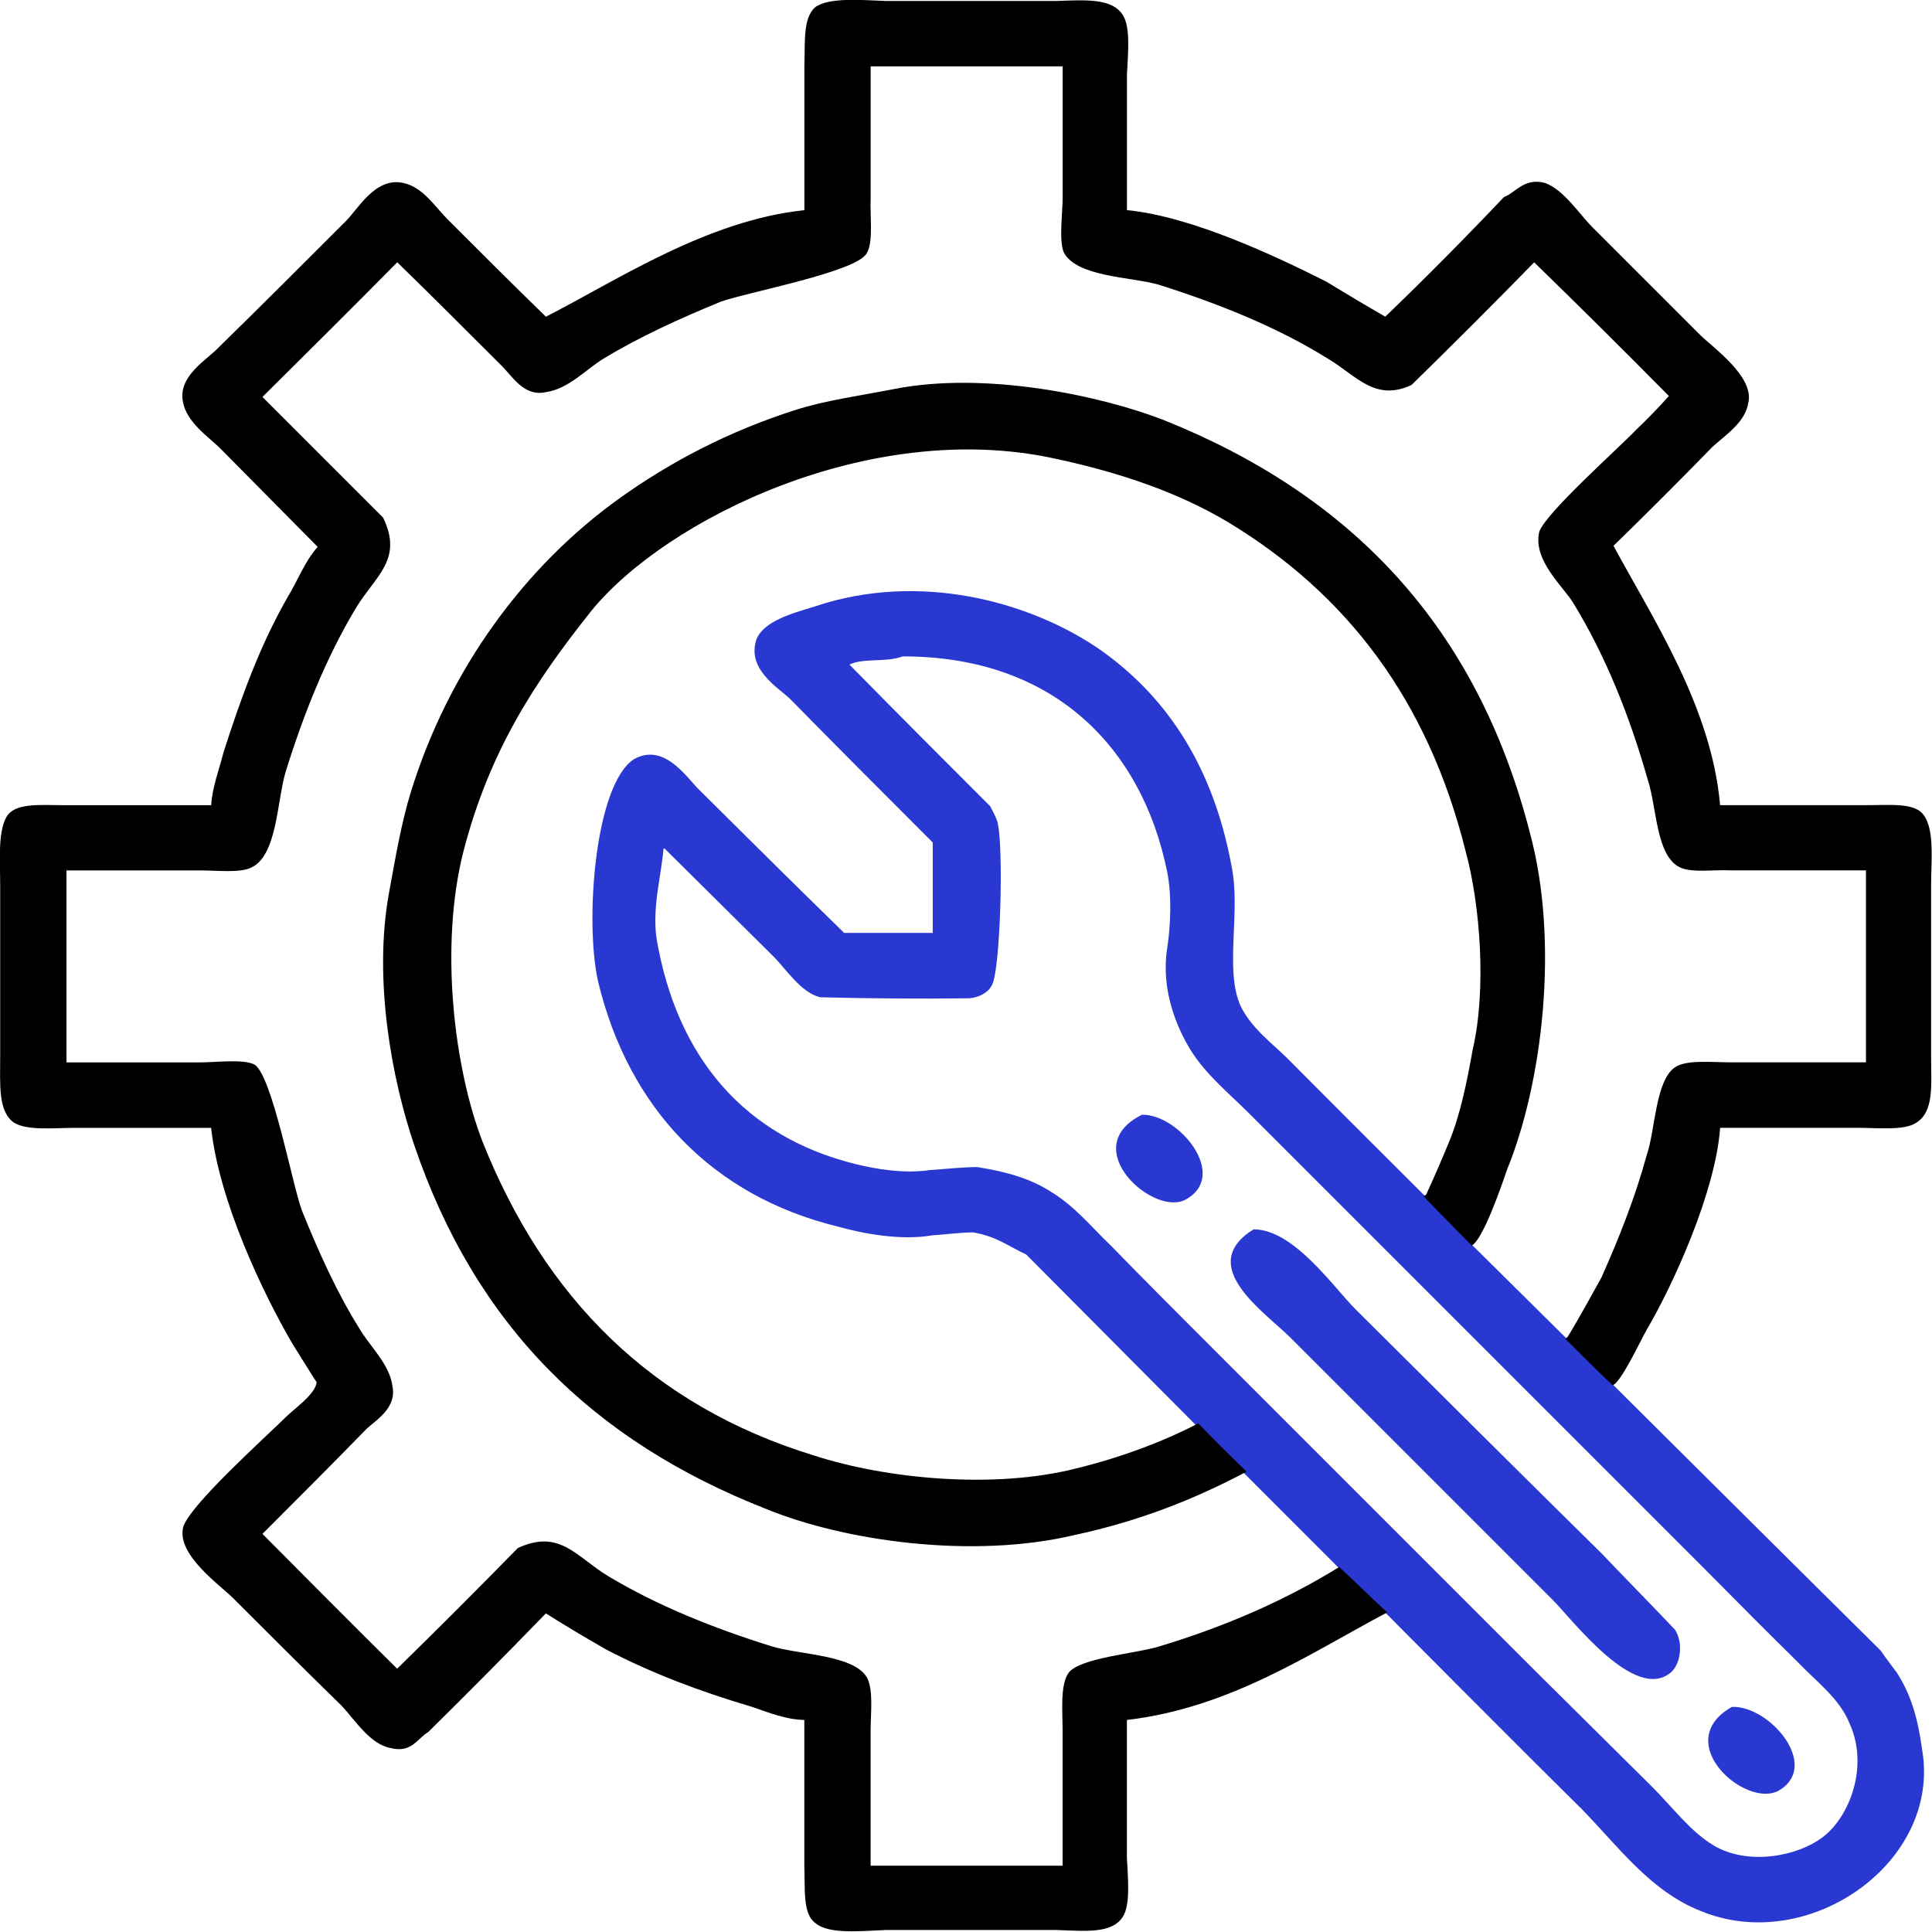
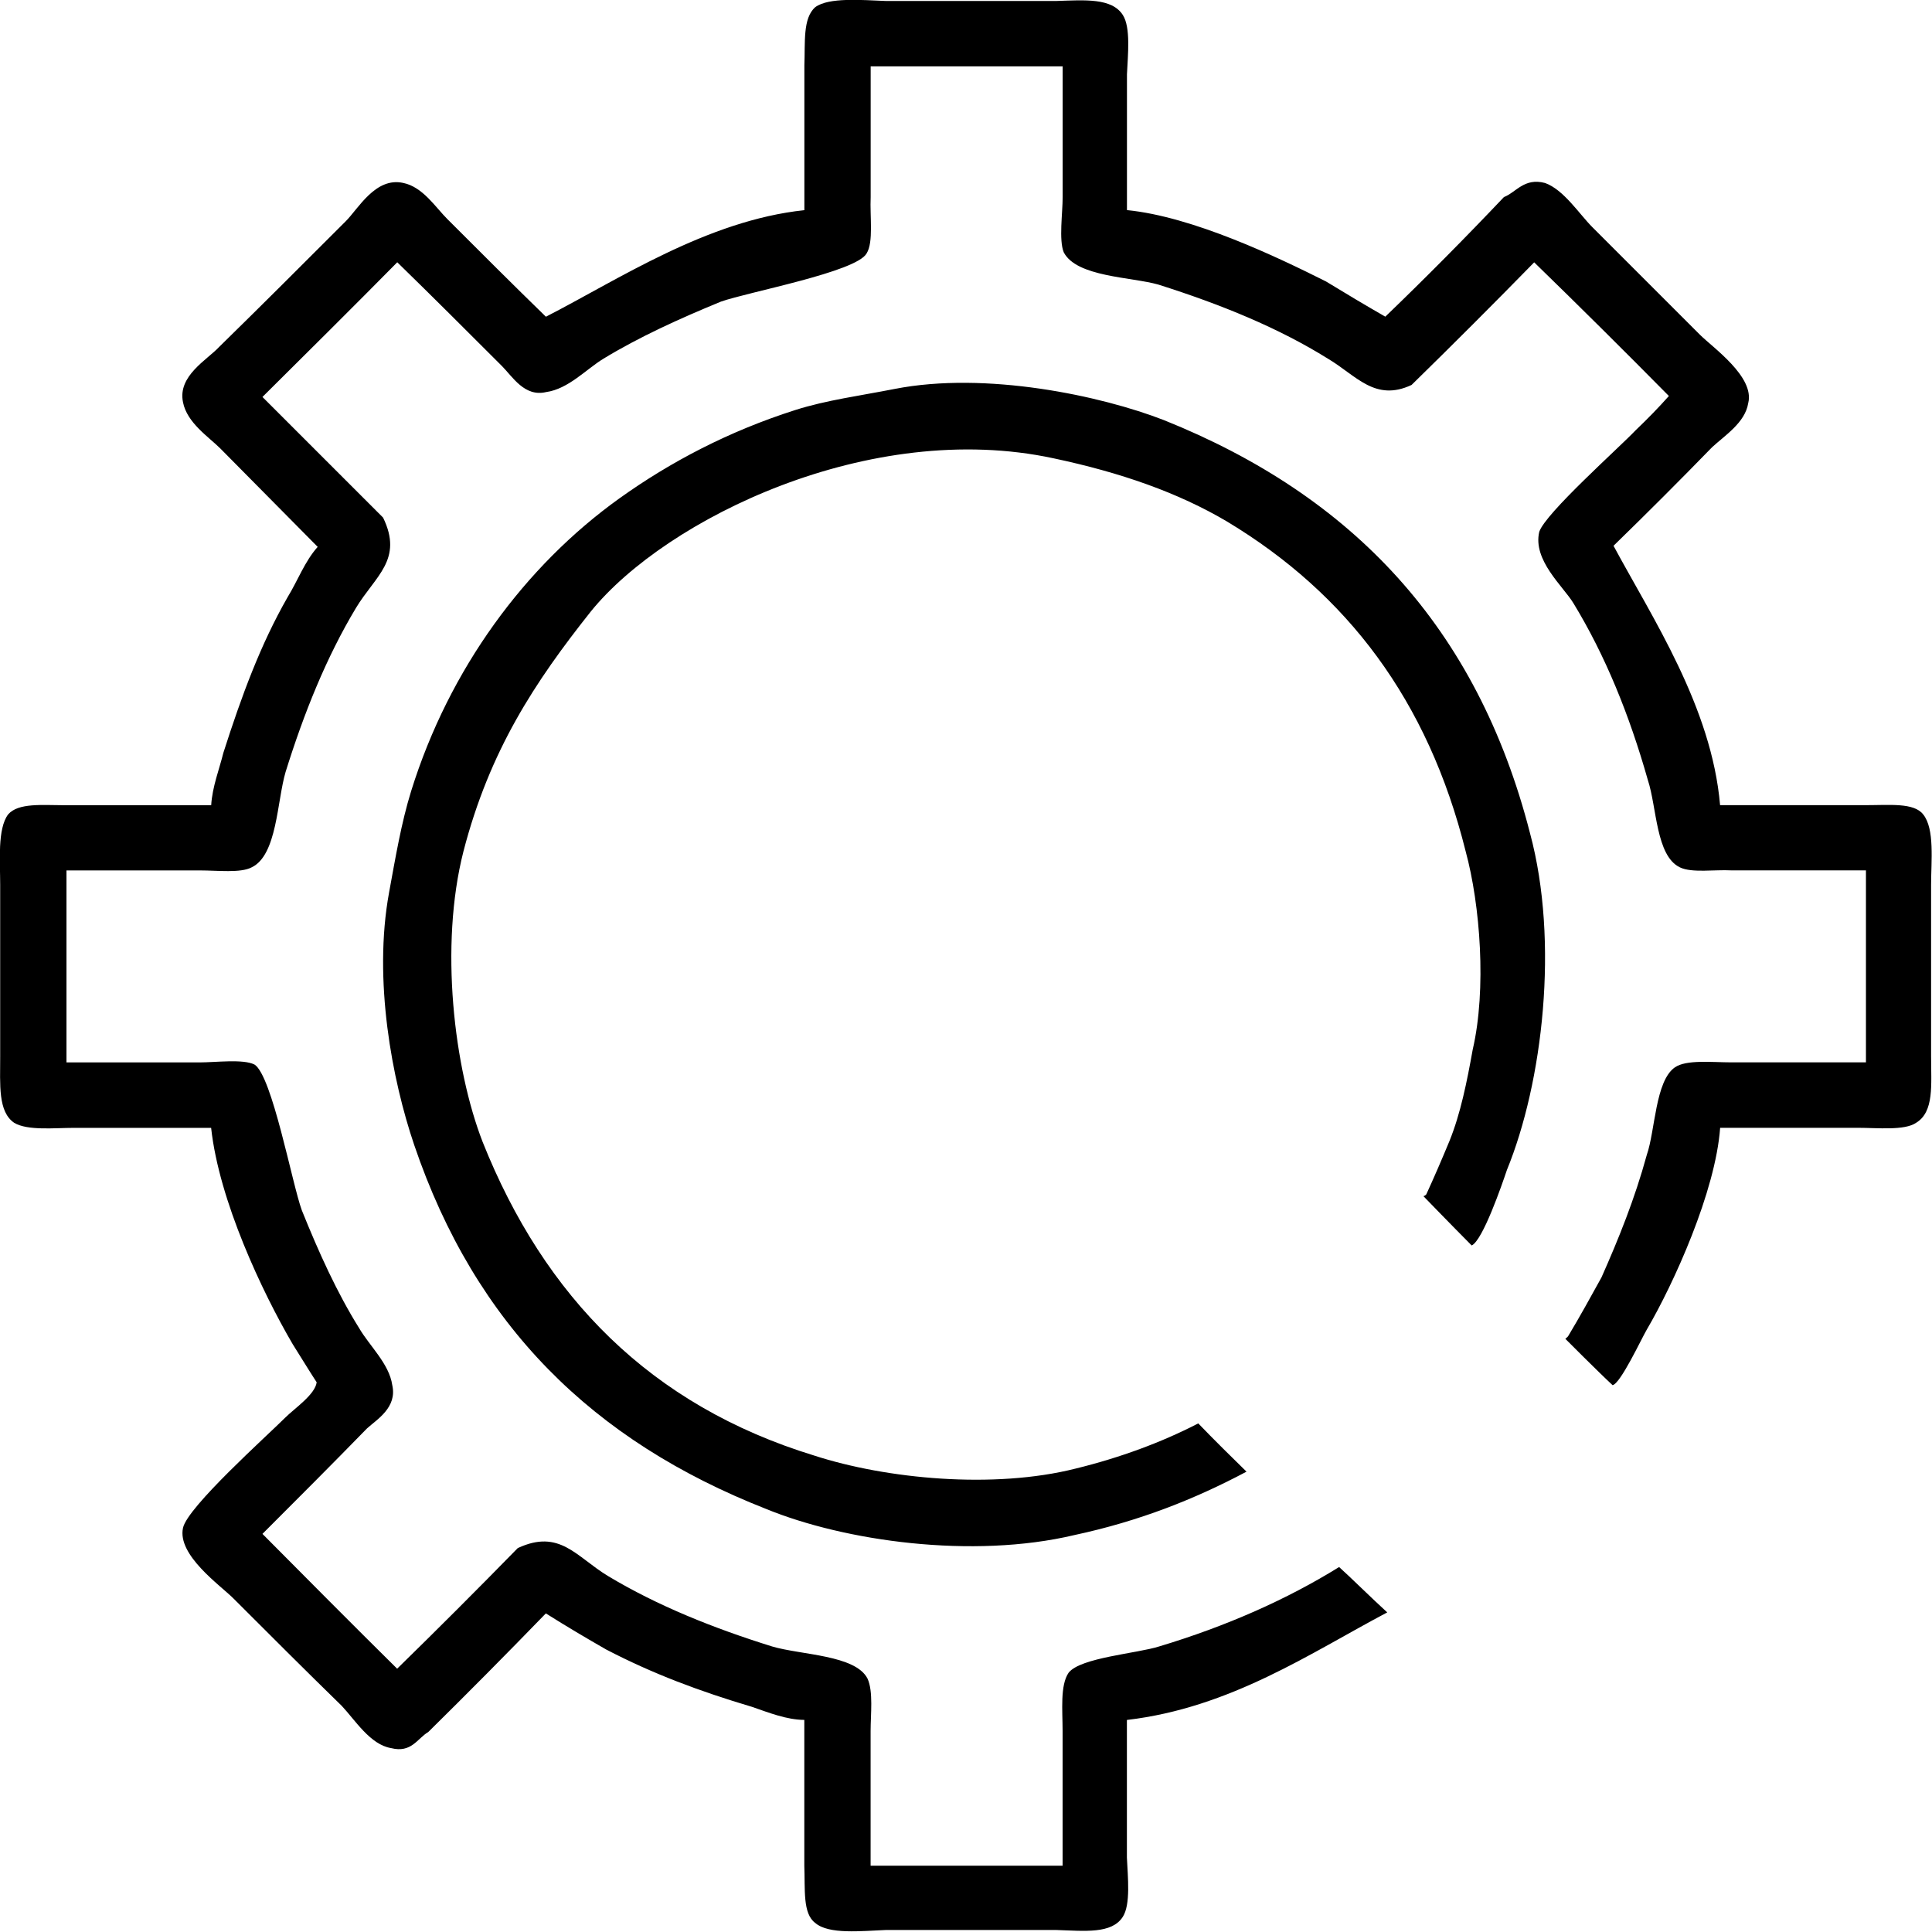
<svg xmlns="http://www.w3.org/2000/svg" version="1.1" width="32" height="32" viewBox="0 0 32 32">
  <title>Wrench</title>
-   <path fill="#2938d1" d="M26.724 22.943c0 0 2.957 2.942 4.427 4.397 0.094 0.137 0.189 0.259 0.268 0.366 0.237 0.368 0.347 0.764 0.416 1.264 0.33 1.877-1.886 3.42-3.665 2.682-0.827-0.321-1.376-1.078-1.965-1.682-1.082-1.067-3.247-3.247-3.247-3.247l-0.814-0.783-1.532-1.533-0.801-0.799c0 0-1.876-1.887-2.814-2.83-0.281-0.127-0.485-0.3-0.881-0.366-0.213 0.002-0.44 0.033-0.683 0.050-0.519 0.088-1.133-0.028-1.565-0.148-2.056-0.507-3.454-1.941-3.963-4.062-0.222-0.998-0.052-3.265 0.599-3.68 0.495-0.273 0.866 0.3 1.066 0.499 0.814 0.809 1.613 1.602 2.412 2.381 0.494 0 0.988 0 1.467 0 0-0.484 0-0.984 0-1.498-0.779-0.779-1.572-1.572-2.366-2.381-0.21-0.195-0.729-0.502-0.548-0.999 0.16-0.342 0.742-0.45 1.13-0.583 1.743-0.513 3.521 0.035 4.597 0.799 1.109 0.796 1.837 1.957 2.131 3.528 0.167 0.775-0.114 1.726 0.15 2.333 0.178 0.377 0.531 0.631 0.783 0.882 0.764 0.77 2.263 2.264 2.263 2.264l0.801 0.831 1.547 1.532 0.784 0.783zM14.951 10.872c-0.285 0.105-0.639 0.021-0.882 0.135 0.777 0.792 1.554 1.569 2.331 2.346 0.044 0.083 0.089 0.166 0.118 0.25 0.112 0.39 0.052 2.565-0.1 2.732-0.056 0.11-0.215 0.189-0.366 0.2-0.812 0.009-1.639 0.004-2.466-0.017-0.316-0.073-0.569-0.471-0.783-0.684-0.594-0.588-1.188-1.177-1.796-1.78 0.009 0 0.004 0-0.017 0-0.037 0.456-0.188 0.963-0.117 1.482 0.336 1.99 1.465 3.291 3.295 3.744 0.333 0.083 0.81 0.164 1.232 0.1 0.261-0.017 0.522-0.048 0.783-0.050 0.499 0.078 0.898 0.196 1.234 0.416 0.387 0.234 0.676 0.594 0.981 0.884 0.56 0.575 1.121 1.136 1.682 1.697 1.776 1.776 3.552 3.552 5.313 5.313 0.675 0.67 1.336 1.325 1.981 1.965 0.328 0.328 0.626 0.734 1.014 0.964 0.56 0.332 1.384 0.185 1.815-0.15 0.43-0.334 0.753-1.156 0.435-1.865-0.164-0.418-0.549-0.697-0.851-1.014-0.527-0.518-1.055-1.051-1.597-1.598-1.894-1.894-3.803-3.803-5.727-5.727-0.579-0.579-1.173-1.173-1.767-1.767-0.336-0.336-0.728-0.651-0.982-1.066-0.231-0.377-0.486-0.997-0.383-1.665 0.059-0.382 0.080-0.892 0-1.282-0.422-2.070-1.893-3.565-4.379-3.563zM18.914 18.464c0.61-0.015 1.442 1 0.734 1.399-0.527 0.312-1.834-0.854-0.734-1.399zM20.762 20.362c0.664-0.003 1.323 0.956 1.683 1.317 1.375 1.369 2.735 2.723 4.094 4.062 0.405 0.426 0.81 0.836 1.2 1.247 0.146 0.214 0.101 0.575-0.068 0.716-0.593 0.492-1.624-0.874-1.948-1.199-1.448-1.448-2.897-2.897-4.345-4.345-0.43-0.43-1.585-1.193-0.616-1.798zM28.687 28.271c0.629-0.020 1.466 0.973 0.783 1.382-0.54 0.322-1.82-0.794-0.783-1.382z" />
  <path fill="#000" d="M22.976 26.707c-1.273 0.673-2.594 1.579-4.311 1.781 0 0.77 0 1.525 0 2.279 0.015 0.326 0.064 0.776-0.068 0.982-0.184 0.286-0.629 0.233-1.099 0.218-0.943 0-1.887 0-2.83 0-0.396 0.015-0.942 0.078-1.165-0.117-0.21-0.154-0.166-0.555-0.181-0.949 0-0.79 0-1.595 0-2.414-0.29-0.001-0.591-0.121-0.866-0.216-0.871-0.259-1.643-0.548-2.414-0.949-0.323-0.185-0.662-0.385-1.001-0.599-0.649 0.67-1.299 1.325-1.948 1.965-0.18 0.105-0.277 0.352-0.616 0.266-0.345-0.057-0.596-0.465-0.816-0.699-0.599-0.584-1.199-1.184-1.798-1.783-0.215-0.215-0.93-0.714-0.832-1.165 0.075-0.348 1.389-1.522 1.698-1.831 0.144-0.144 0.491-0.378 0.516-0.581-0.128-0.196-0.255-0.407-0.398-0.633-0.505-0.863-1.219-2.376-1.35-3.581-0.755 0-1.51 0-2.279 0-0.311 0-0.761 0.049-0.982-0.083-0.271-0.184-0.233-0.629-0.233-1.099 0-0.943 0-1.887 0-2.845 0-0.381-0.048-0.927 0.132-1.165 0.169-0.195 0.57-0.152 0.934-0.152 0.82 0 1.625 0 2.429 0 0.018-0.306 0.137-0.604 0.201-0.866 0.303-0.946 0.614-1.793 1.064-2.579 0.167-0.271 0.285-0.596 0.499-0.834-0.533-0.538-1.066-1.077-1.613-1.63-0.19-0.19-0.552-0.424-0.618-0.766-0.091-0.437 0.401-0.702 0.599-0.916 0.699-0.684 1.399-1.384 2.098-2.083 0.206-0.206 0.492-0.735 0.951-0.633 0.324 0.066 0.535 0.404 0.731 0.599 0.544 0.544 1.088 1.088 1.632 1.617 1.194-0.612 2.669-1.595 4.281-1.765 0-0.79 0-1.595 0-2.399 0.015-0.379-0.029-0.781 0.181-0.964 0.224-0.165 0.77-0.117 1.165-0.102 0.943 0 1.887 0 2.83 0 0.47-0.015 0.916-0.053 1.099 0.233 0.132 0.207 0.083 0.655 0.068 0.982 0 0.755 0 1.51 0 2.249 1.091 0.108 2.484 0.774 3.297 1.182 0.342 0.209 0.67 0.404 0.982 0.583 0.67-0.645 1.325-1.306 1.965-1.981 0.202-0.078 0.336-0.325 0.681-0.233 0.31 0.111 0.568 0.516 0.783 0.731 0.594 0.594 1.188 1.188 1.781 1.781 0.214 0.214 0.912 0.698 0.801 1.134-0.051 0.324-0.389 0.536-0.599 0.731-0.529 0.544-1.073 1.088-1.632 1.632 0.642 1.194 1.625 2.669 1.765 4.296 0.82 0 1.625 0 2.414 0 0.394-0 0.796-0.044 0.949 0.152 0.195 0.239 0.132 0.784 0.132 1.165 0 0.958 0 1.902 0 2.845 0 0.47 0.053 0.916-0.248 1.099-0.192 0.132-0.64 0.083-0.967 0.083-0.755 0-1.51 0-2.279 0-0.076 1.052-0.767 2.579-1.217 3.346-0.090 0.154-0.431 0.887-0.564 0.917-0.244-0.226-0.783-0.768-0.783-0.768s0.048-0.039 0.050-0.050c0.193-0.322 0.37-0.644 0.548-0.966 0.284-0.639 0.552-1.302 0.751-2.030 0.14-0.402 0.14-1.224 0.465-1.45 0.189-0.132 0.62-0.083 0.932-0.083 0.749 0 1.498 0 2.233 0 0-1.060 0-2.12 0-3.18-0.734 0-1.484 0-2.233 0-0.273-0.015-0.651 0.046-0.849-0.050-0.398-0.192-0.381-0.996-0.531-1.448-0.304-1.073-0.704-2.062-1.234-2.93-0.17-0.279-0.675-0.71-0.564-1.18 0.105-0.311 1.316-1.386 1.598-1.683 0.198-0.189 0.381-0.377 0.549-0.566-0.729-0.738-1.472-1.476-2.231-2.214-0.662 0.677-1.339 1.354-2.031 2.031-0.606 0.284-0.917-0.157-1.382-0.433-0.82-0.512-1.774-0.901-2.814-1.23-0.448-0.127-1.352-0.124-1.565-0.534-0.083-0.203-0.018-0.649-0.018-0.916 0-0.721 0-1.443 0-2.164-1.060 0-2.12 0-3.18 0 0 0.727 0 1.454 0 2.166-0.015 0.316 0.050 0.745-0.067 0.932-0.169 0.308-1.964 0.639-2.414 0.799-0.683 0.281-1.352 0.584-1.948 0.947-0.282 0.172-0.578 0.5-0.947 0.551-0.358 0.085-0.556-0.256-0.733-0.433-0.562-0.562-1.139-1.139-1.732-1.717-0.734 0.744-1.484 1.487-2.233 2.231 0.666 0.666 1.332 1.332 1.998 1.998 0.339 0.697-0.131 0.968-0.45 1.498-0.489 0.814-0.861 1.74-1.165 2.716-0.142 0.479-0.139 1.381-0.564 1.58-0.183 0.096-0.562 0.050-0.849 0.050-0.729 0-1.472 0-2.216 0 0 1.060 0 2.12 0 3.18 0.732 0 1.465 0 2.198 0 0.276 0 0.726-0.060 0.916 0.035 0.293 0.184 0.624 1.979 0.784 2.414 0.281 0.698 0.584 1.367 0.947 1.948 0.172 0.297 0.5 0.593 0.551 0.947 0.085 0.373-0.256 0.57-0.418 0.718-0.577 0.592-1.154 1.169-1.732 1.747 0.744 0.749 1.487 1.498 2.231 2.233 0.666-0.651 1.332-1.317 1.998-1.998 0.697-0.324 0.968 0.146 1.498 0.465 0.814 0.489 1.74 0.861 2.716 1.165 0.479 0.142 1.381 0.139 1.58 0.534 0.096 0.213 0.050 0.592 0.050 0.864 0 0.749 0 1.498 0 2.233 1.060 0 2.12 0 3.18 0 0-0.734 0-1.484 0-2.233 0-0.335-0.044-0.755 0.1-0.964 0.198-0.251 1.133-0.318 1.5-0.435 1.108-0.333 2.113-0.777 2.98-1.315 0.179 0.16 0.571 0.547 0.797 0.751zM20.645 24.376c-0.855 0.454-1.771 0.818-2.847 1.049-1.693 0.402-3.812 0.1-5.111-0.433-2.868-1.127-4.811-3.038-5.827-6.029-0.365-1.075-0.682-2.73-0.416-4.179 0.108-0.588 0.202-1.153 0.366-1.682 0.632-2.029 1.89-3.729 3.446-4.845 0.849-0.608 1.812-1.113 2.914-1.465 0.517-0.165 1.075-0.237 1.648-0.35 1.511-0.296 3.42 0.111 4.464 0.518 3.106 1.247 5.182 3.417 6.060 6.841 0.485 1.8 0.21 4.129-0.383 5.578-0.082 0.244-0.399 1.164-0.583 1.25-0.362-0.364-0.799-0.816-0.799-0.816s0.037-0.013 0.048-0.033c0.128-0.279 0.255-0.573 0.383-0.882 0.183-0.452 0.288-0.975 0.385-1.515 0.231-0.997 0.124-2.396-0.117-3.282-0.625-2.508-1.969-4.267-3.946-5.459-0.814-0.483-1.774-0.817-2.88-1.051-3.043-0.655-6.421 1.007-7.66 2.532-0.931 1.172-1.68 2.305-2.114 3.979-0.399 1.566-0.156 3.591 0.318 4.812 1.023 2.566 2.783 4.365 5.493 5.195 1.19 0.386 2.969 0.559 4.33 0.215 0.736-0.18 1.429-0.437 2.030-0.748 0.245 0.255 0.591 0.597 0.799 0.799z" />
</svg>